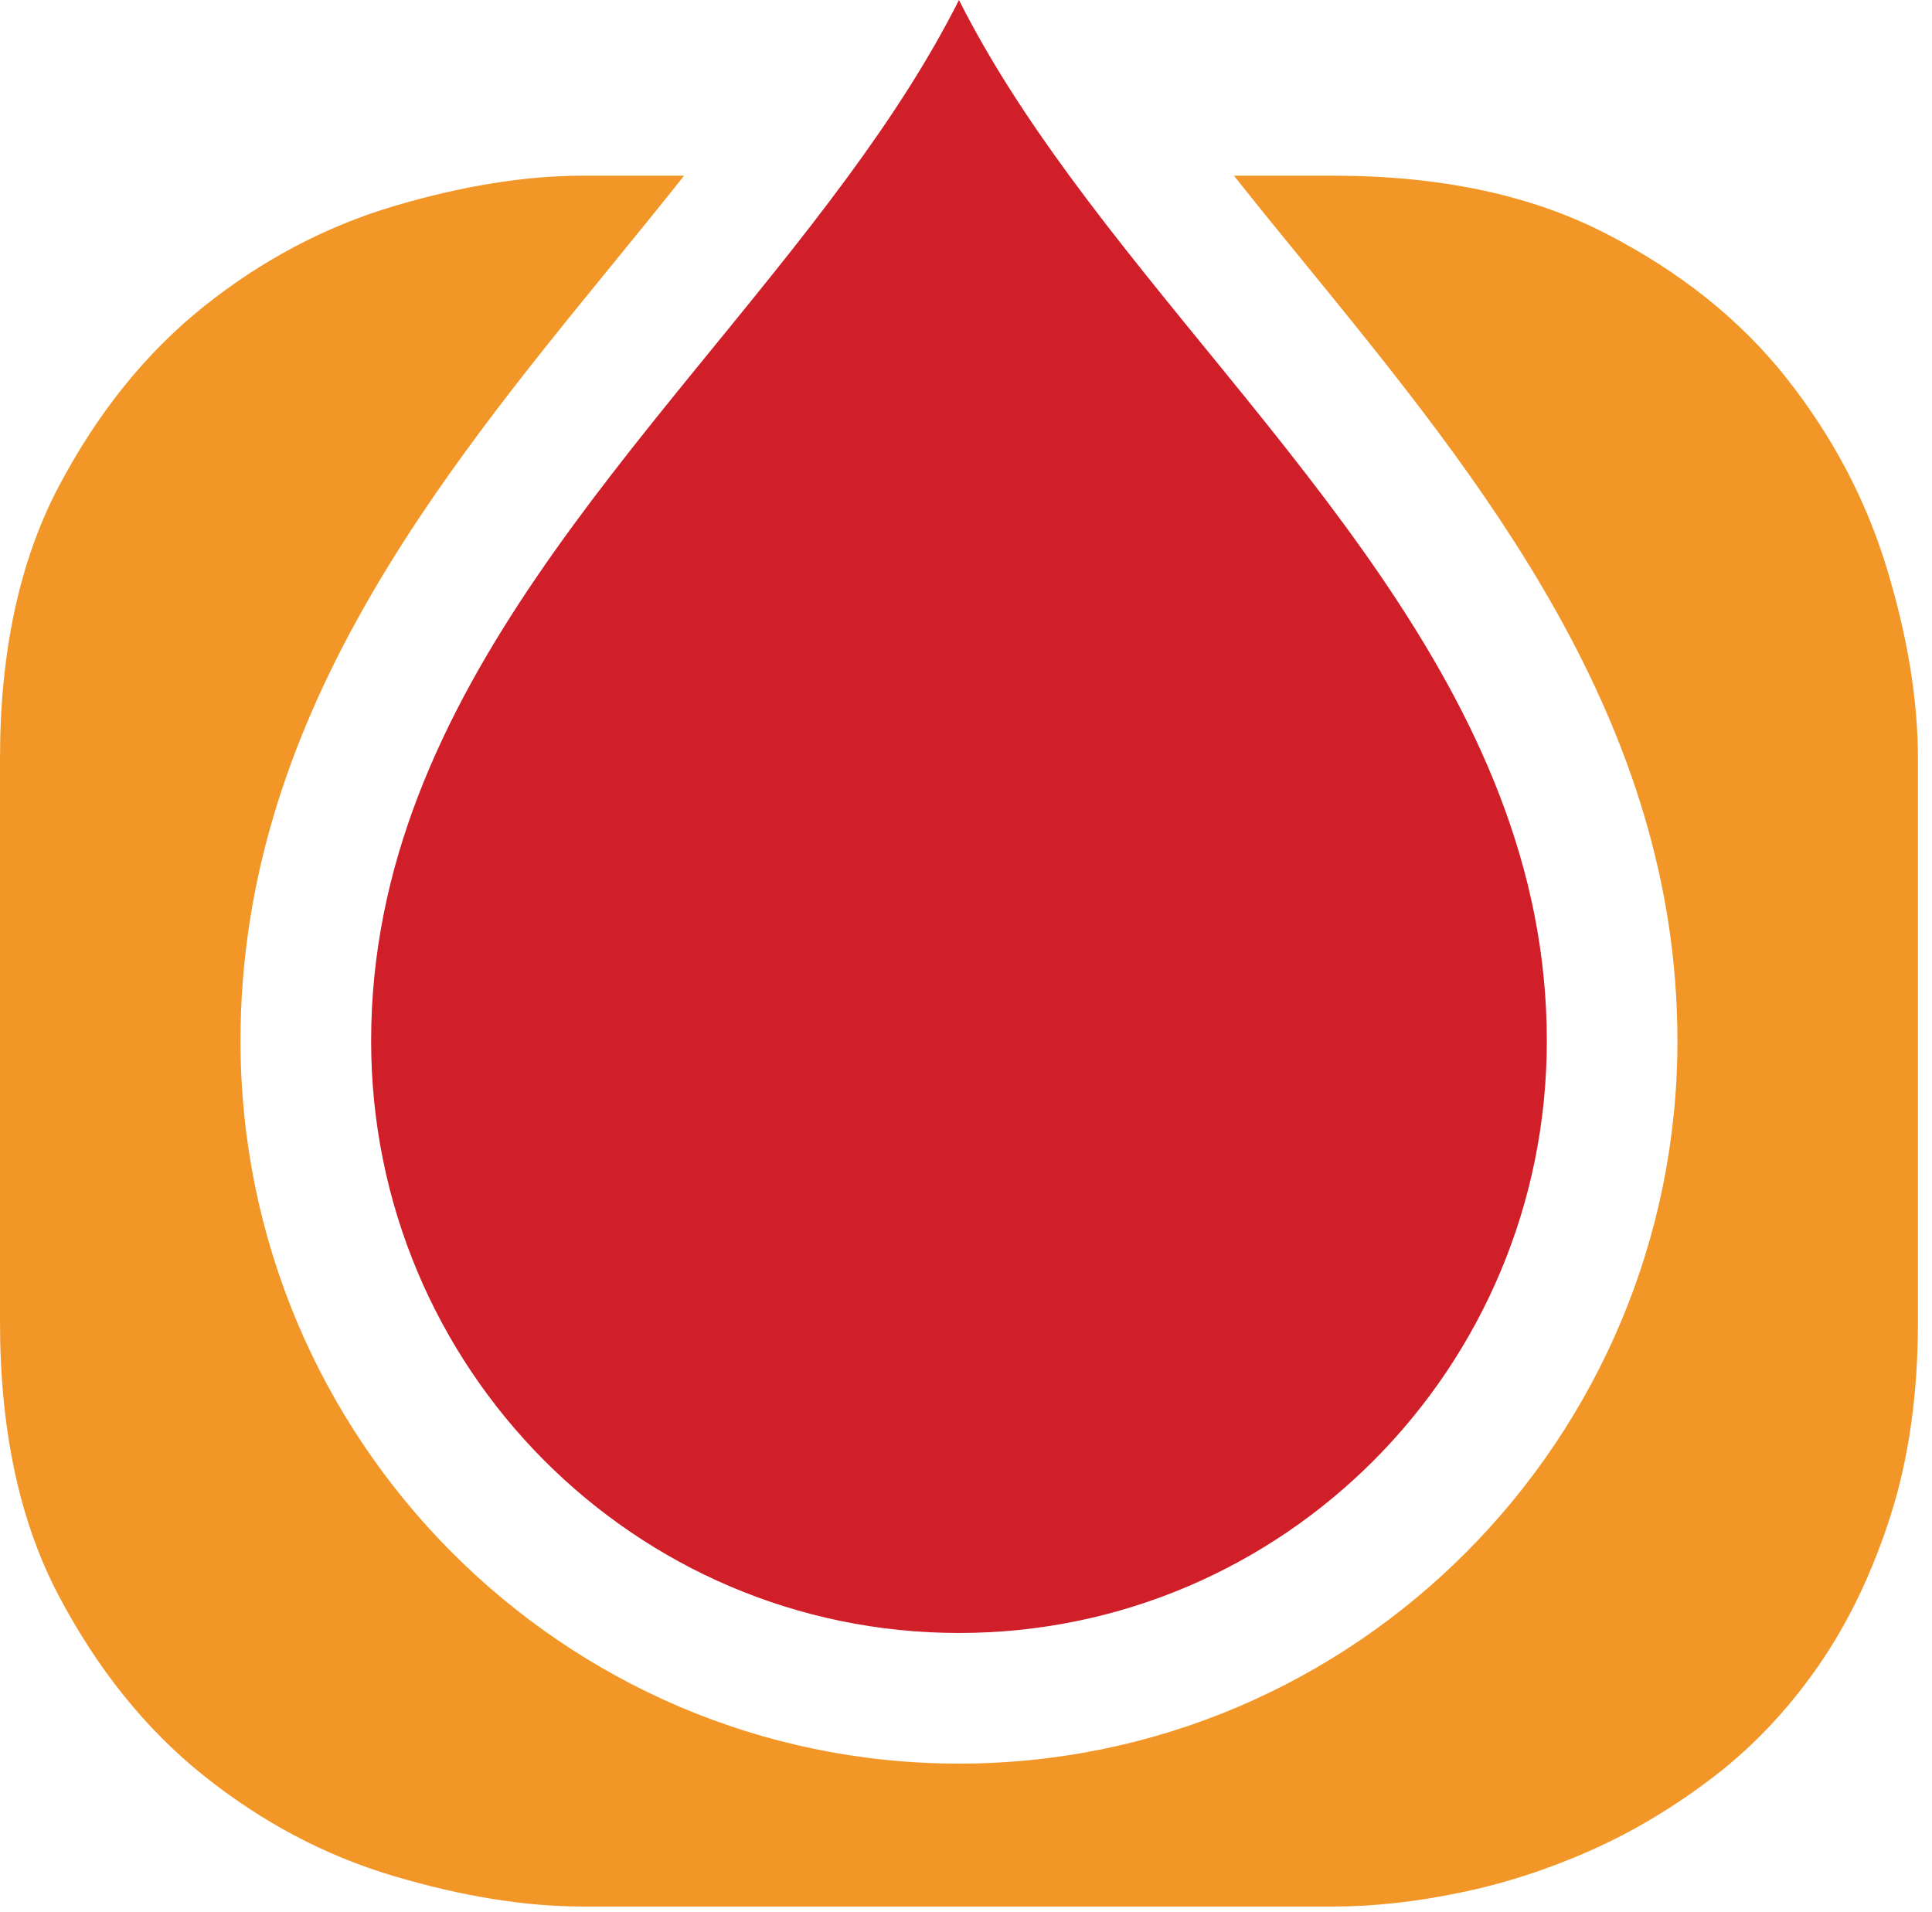
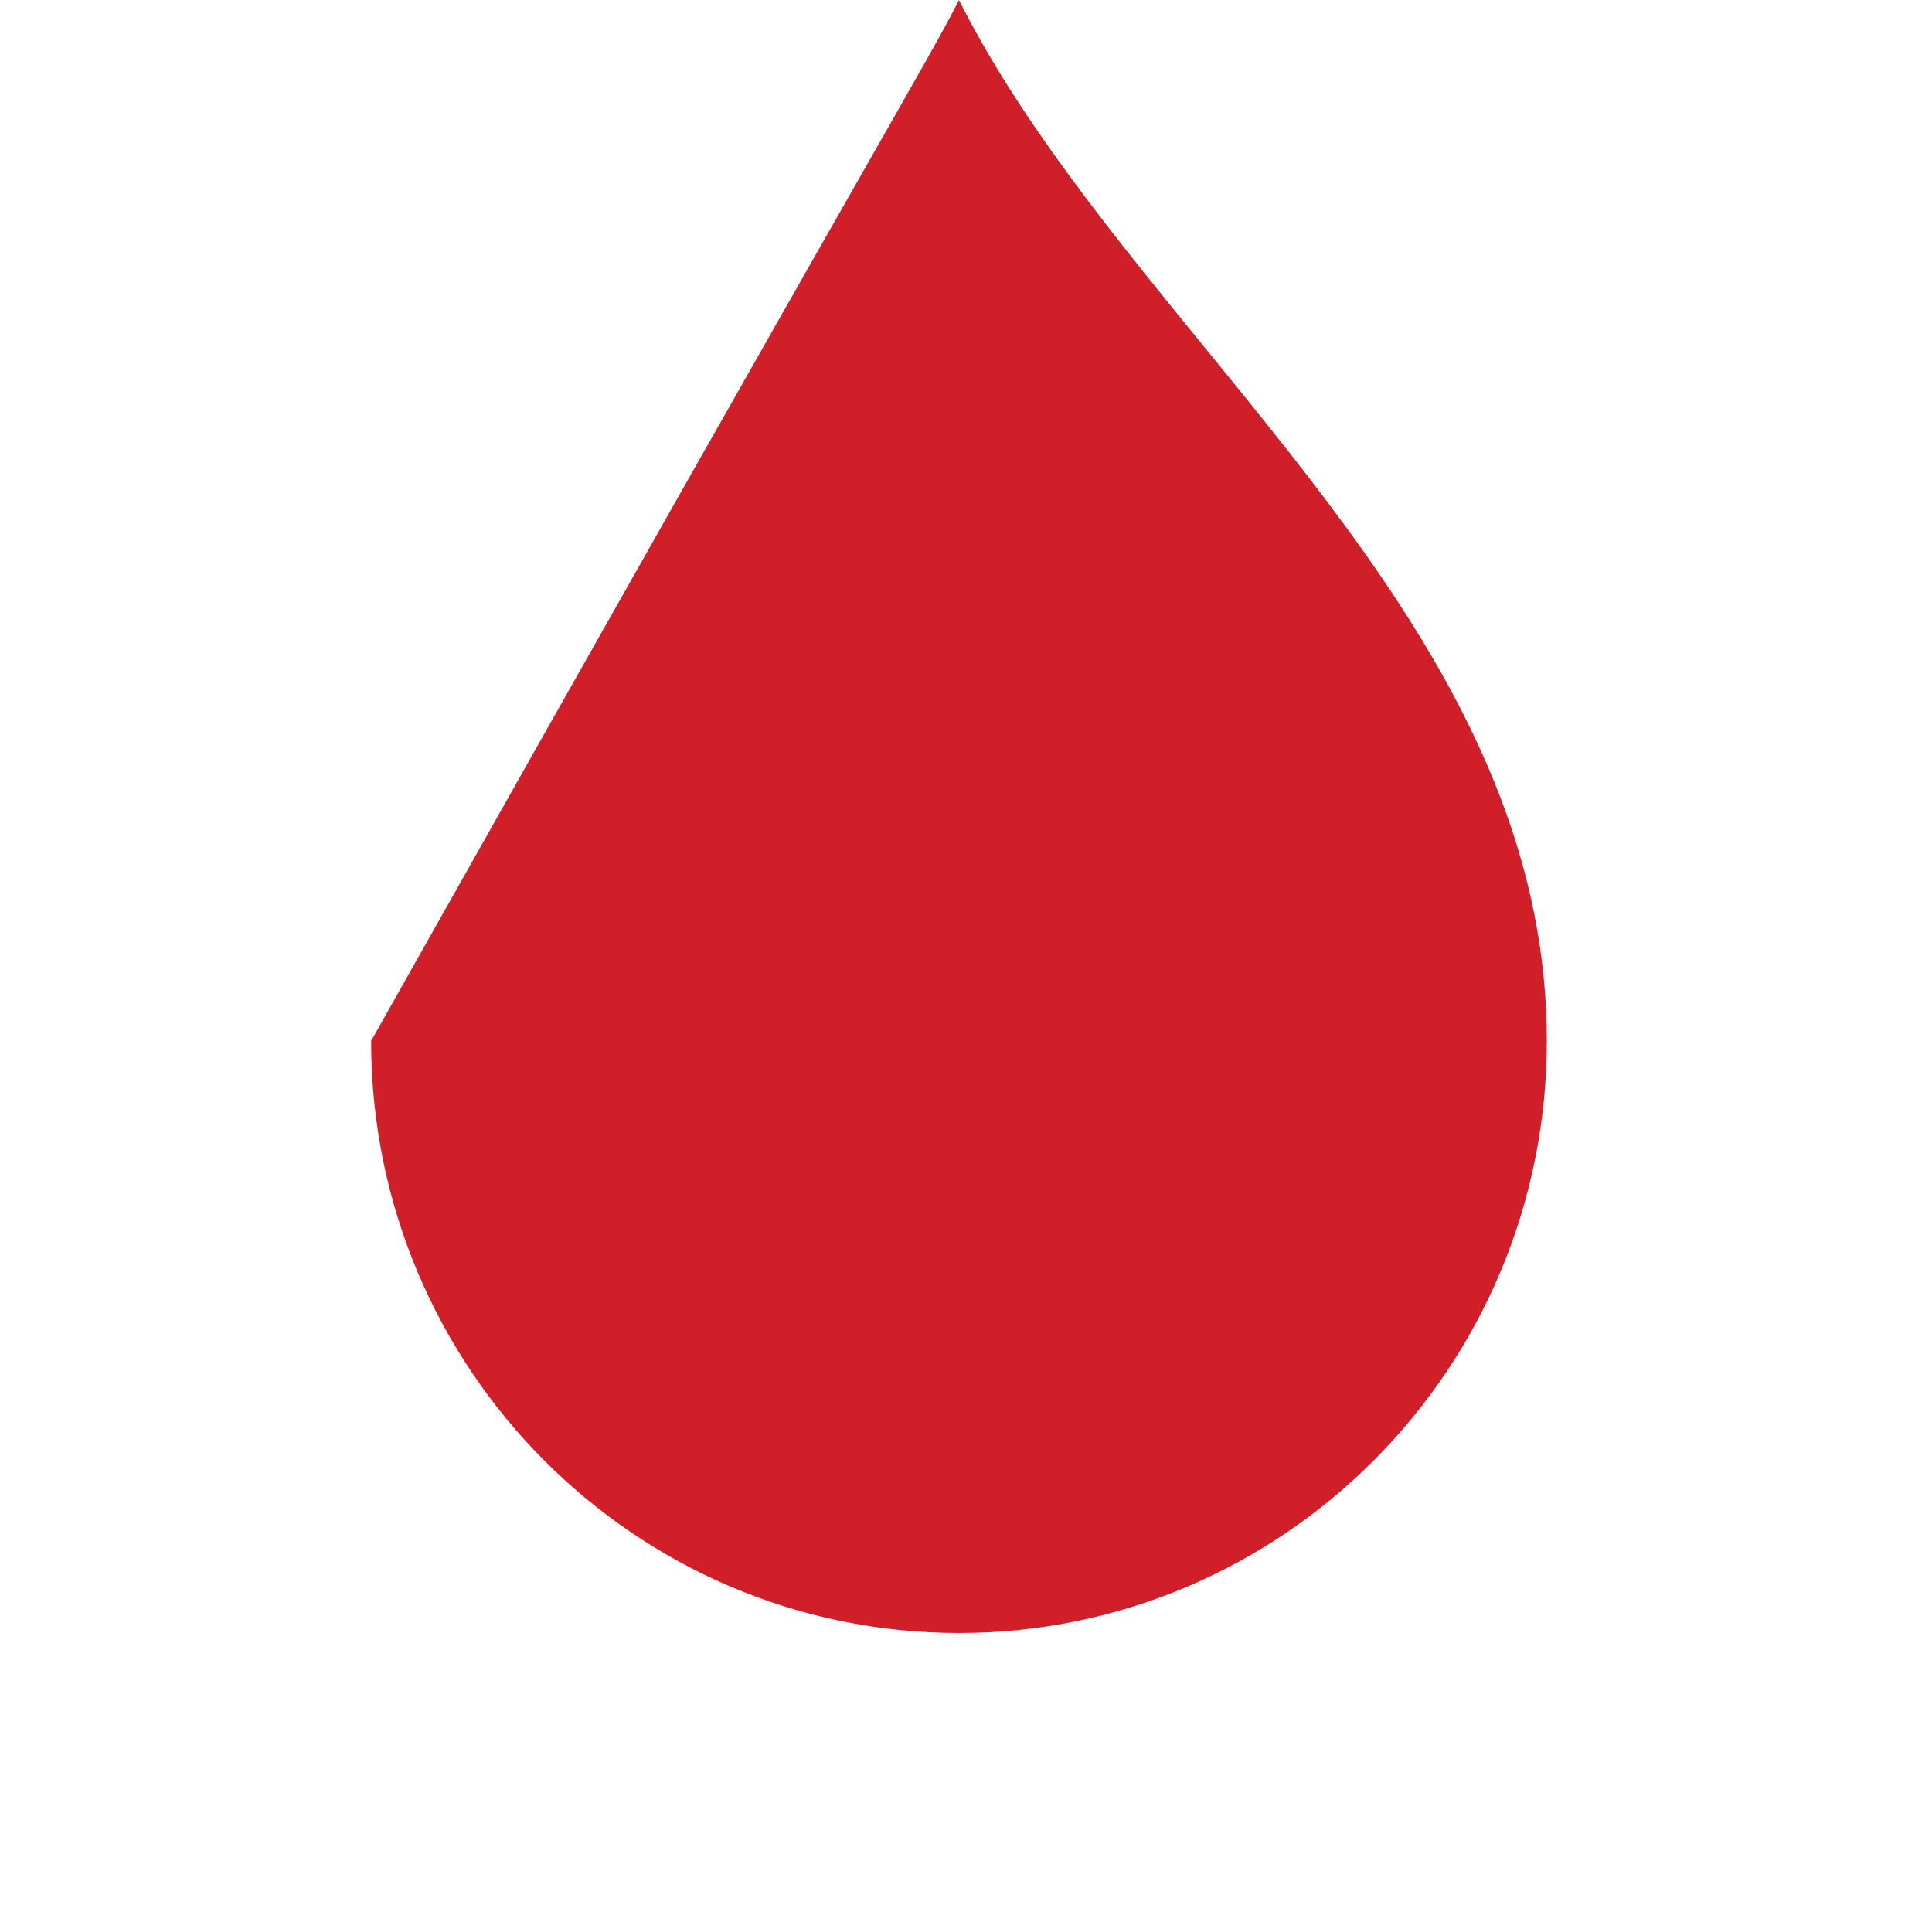
<svg xmlns="http://www.w3.org/2000/svg" width="96" height="95" viewBox="0 0 96 95" fill="none">
-   <path d="M95.301 37.693V65.689C95.301 69.246 94.853 72.44 93.951 75.276C93.049 78.113 91.854 80.605 90.368 82.754C88.881 84.902 87.161 86.733 85.201 88.245C83.234 89.758 81.183 90.991 79.034 91.945C76.886 92.899 74.712 93.6 72.511 94.048C70.311 94.503 68.227 94.73 66.267 94.73H28.956C26.094 94.73 22.965 94.224 19.57 93.217C16.176 92.211 13.034 90.55 10.145 88.245C7.25 85.934 4.842 82.942 2.901 79.255C0.967 75.568 0 71.051 0 65.689V37.693C0 32.39 0.967 27.892 2.901 24.205C4.842 20.518 7.25 17.526 10.145 15.215C13.034 12.911 16.176 11.255 19.57 10.243C22.965 9.237 26.094 8.73 28.956 8.73H33.993C32.831 10.197 31.624 11.671 30.404 13.17C21.751 23.777 11.95 35.798 11.95 51.72C11.95 71.518 27.963 87.629 47.65 87.629C67.338 87.629 83.351 71.518 83.351 51.72C83.351 35.798 73.55 23.777 64.904 13.17C63.677 11.671 62.476 10.197 61.314 8.73H66.267C71.57 8.73 76.075 9.691 79.787 11.6C83.5 13.508 86.499 15.909 88.778 18.798C91.056 21.686 92.718 24.828 93.75 28.223C94.782 31.618 95.301 34.772 95.301 37.693Z" fill="#F29727" />
-   <path d="M76.861 51.72C76.861 67.967 63.781 81.138 47.651 81.138C31.521 81.138 18.441 67.967 18.441 51.72C18.441 34.337 32.468 21.953 42.166 8.73C44.256 5.881 46.145 2.992 47.651 0C49.157 2.992 51.046 5.881 53.136 8.73C62.834 21.953 76.861 34.337 76.861 51.72Z" fill="#D11F2A" />
+   <path d="M76.861 51.72C76.861 67.967 63.781 81.138 47.651 81.138C31.521 81.138 18.441 67.967 18.441 51.72C44.256 5.881 46.145 2.992 47.651 0C49.157 2.992 51.046 5.881 53.136 8.73C62.834 21.953 76.861 34.337 76.861 51.72Z" fill="#D11F2A" />
</svg>